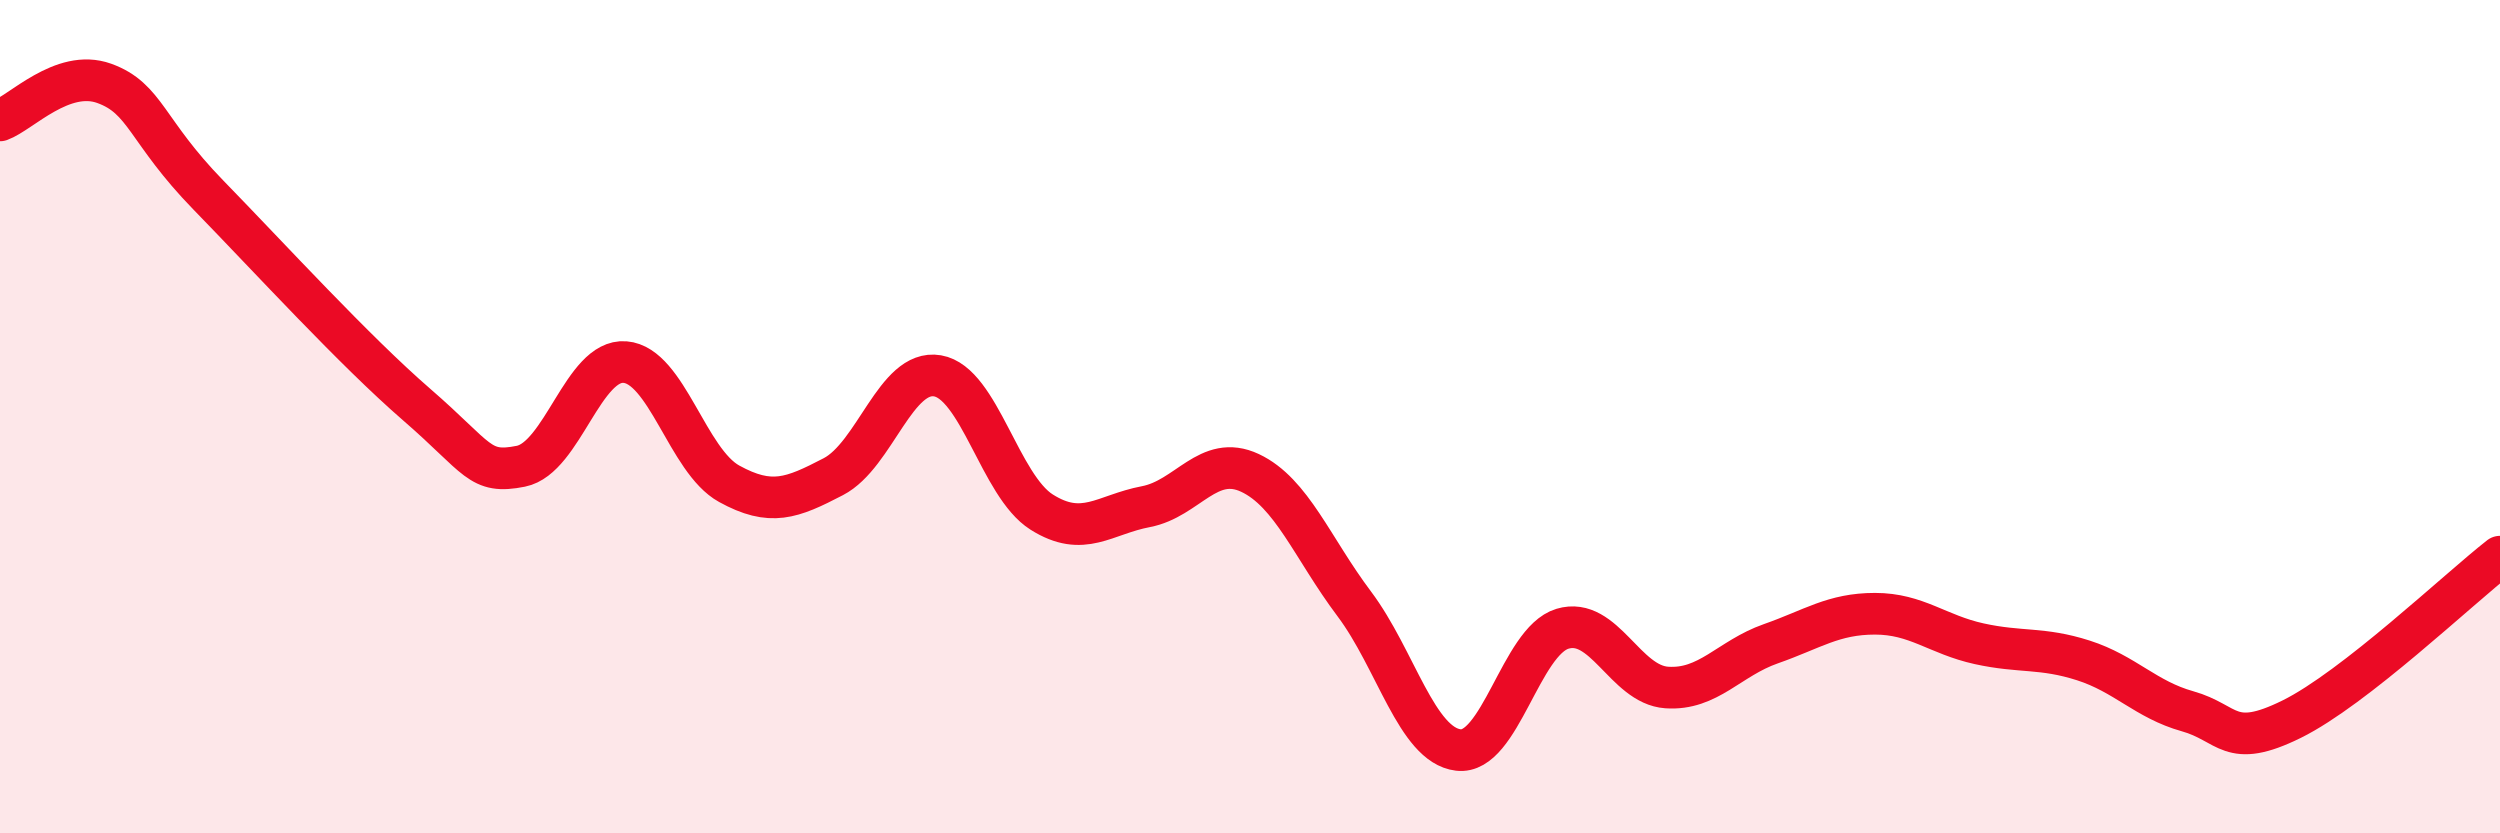
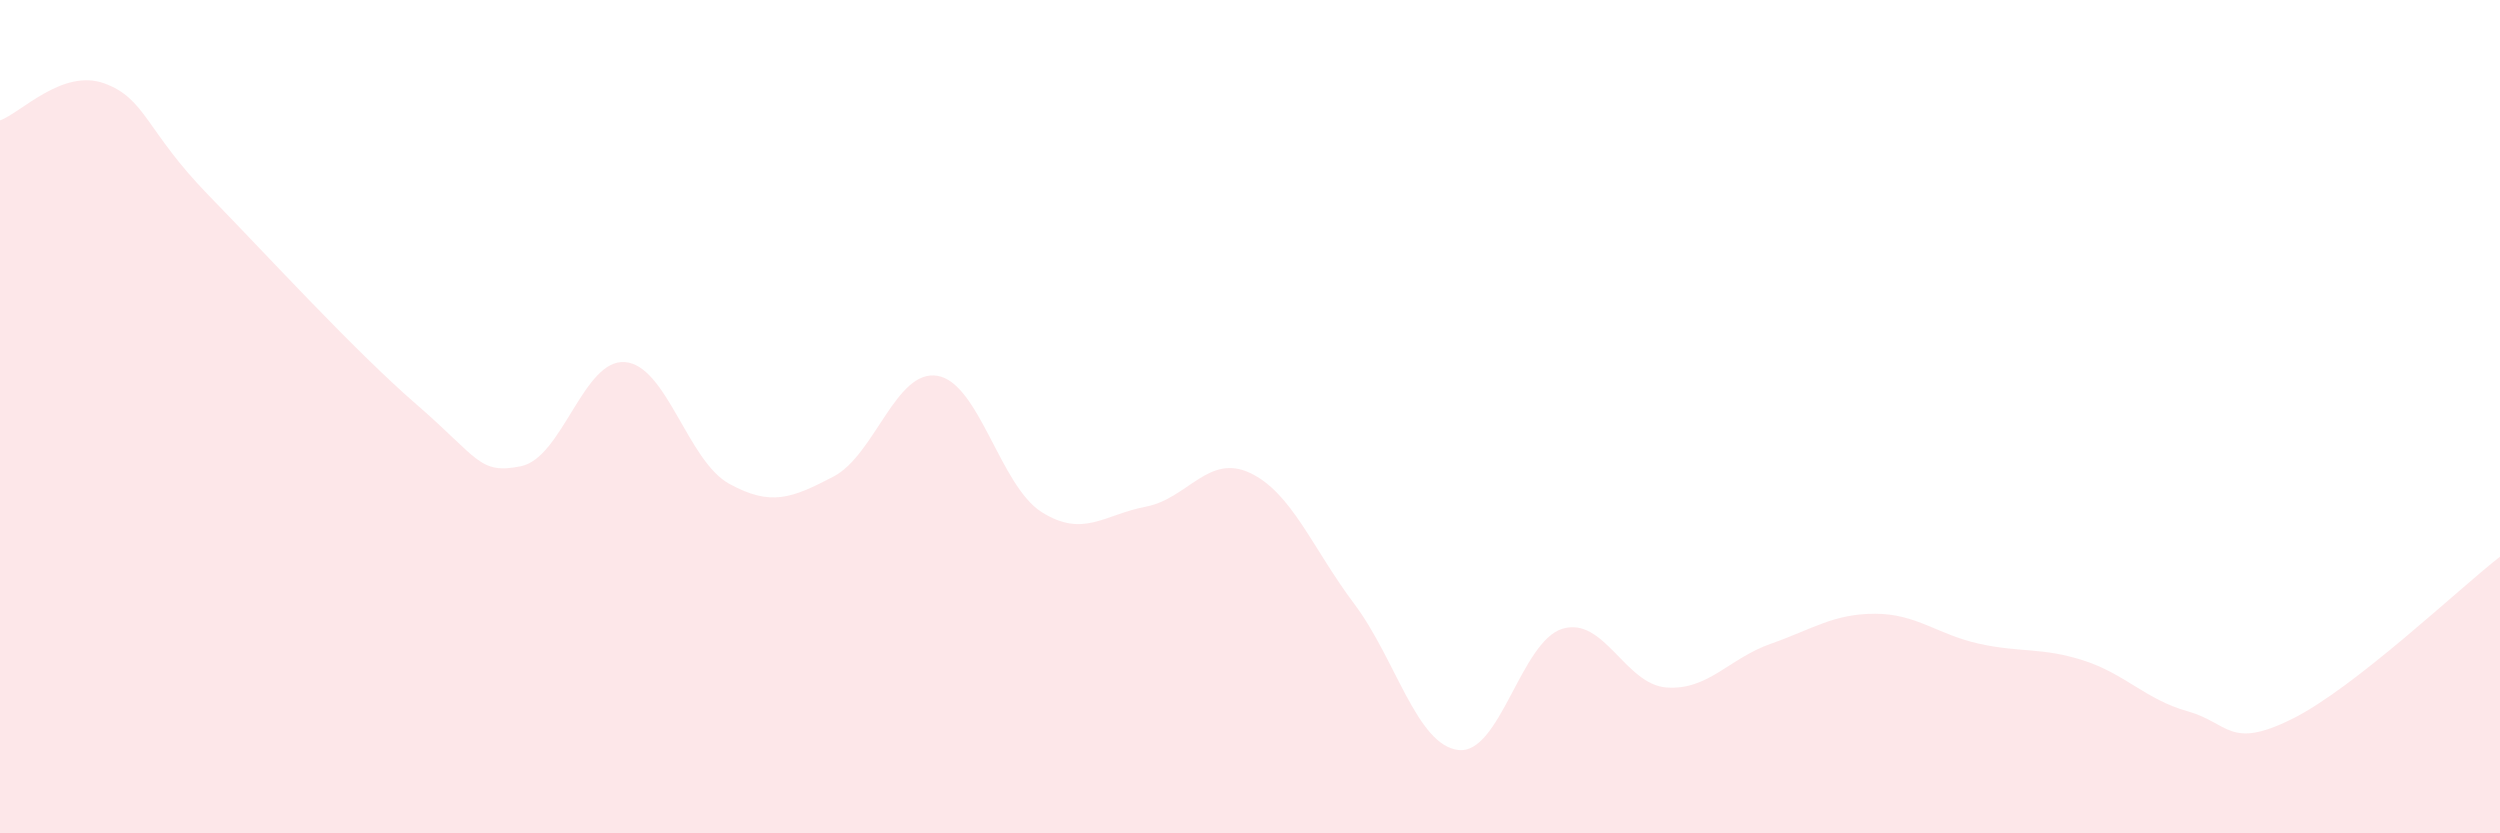
<svg xmlns="http://www.w3.org/2000/svg" width="60" height="20" viewBox="0 0 60 20">
  <path d="M 0,2.89 C 0.5,2.71 1.5,1.64 2.5,2 C 3.5,2.36 3.5,3.14 5,4.68 C 6.5,6.22 8.5,8.41 10,9.71 C 11.5,11.01 11.5,11.39 12.5,11.19 C 13.5,10.99 14,8.61 15,8.69 C 16,8.77 16.5,11.06 17.5,11.61 C 18.5,12.16 19,11.96 20,11.44 C 21,10.92 21.5,8.85 22.5,9.02 C 23.5,9.19 24,11.66 25,12.29 C 26,12.92 26.5,12.35 27.5,12.16 C 28.5,11.97 29,10.88 30,11.35 C 31,11.82 31.5,13.16 32.5,14.49 C 33.5,15.82 34,17.88 35,18 C 36,18.12 36.5,15.39 37.5,15.09 C 38.5,14.79 39,16.43 40,16.5 C 41,16.57 41.5,15.8 42.5,15.45 C 43.5,15.1 44,14.73 45,14.73 C 46,14.73 46.5,15.23 47.5,15.45 C 48.5,15.67 49,15.53 50,15.85 C 51,16.17 51.5,16.79 52.5,17.07 C 53.5,17.35 53.5,18 55,17.26 C 56.5,16.52 59,14.14 60,13.36L60 20L0 20Z" fill="#EB0A25" opacity="0.1" stroke-linecap="round" stroke-linejoin="round" />
-   <path d="M 0,2.89 C 0.5,2.71 1.5,1.64 2.5,2 C 3.5,2.36 3.5,3.14 5,4.68 C 6.5,6.22 8.5,8.41 10,9.71 C 11.5,11.01 11.5,11.39 12.5,11.19 C 13.5,10.99 14,8.61 15,8.69 C 16,8.77 16.5,11.06 17.5,11.61 C 18.5,12.16 19,11.96 20,11.44 C 21,10.92 21.5,8.85 22.5,9.02 C 23.5,9.19 24,11.66 25,12.29 C 26,12.92 26.5,12.35 27.5,12.16 C 28.5,11.97 29,10.88 30,11.35 C 31,11.82 31.5,13.16 32.5,14.49 C 33.5,15.82 34,17.88 35,18 C 36,18.12 36.5,15.39 37.5,15.09 C 38.5,14.79 39,16.43 40,16.5 C 41,16.57 41.5,15.8 42.5,15.45 C 43.5,15.1 44,14.73 45,14.73 C 46,14.73 46.5,15.23 47.5,15.45 C 48.5,15.67 49,15.53 50,15.85 C 51,16.17 51.5,16.79 52.5,17.07 C 53.5,17.35 53.5,18 55,17.26 C 56.5,16.52 59,14.14 60,13.36" stroke="#EB0A25" stroke-width="1" fill="none" stroke-linecap="round" stroke-linejoin="round" />
</svg>